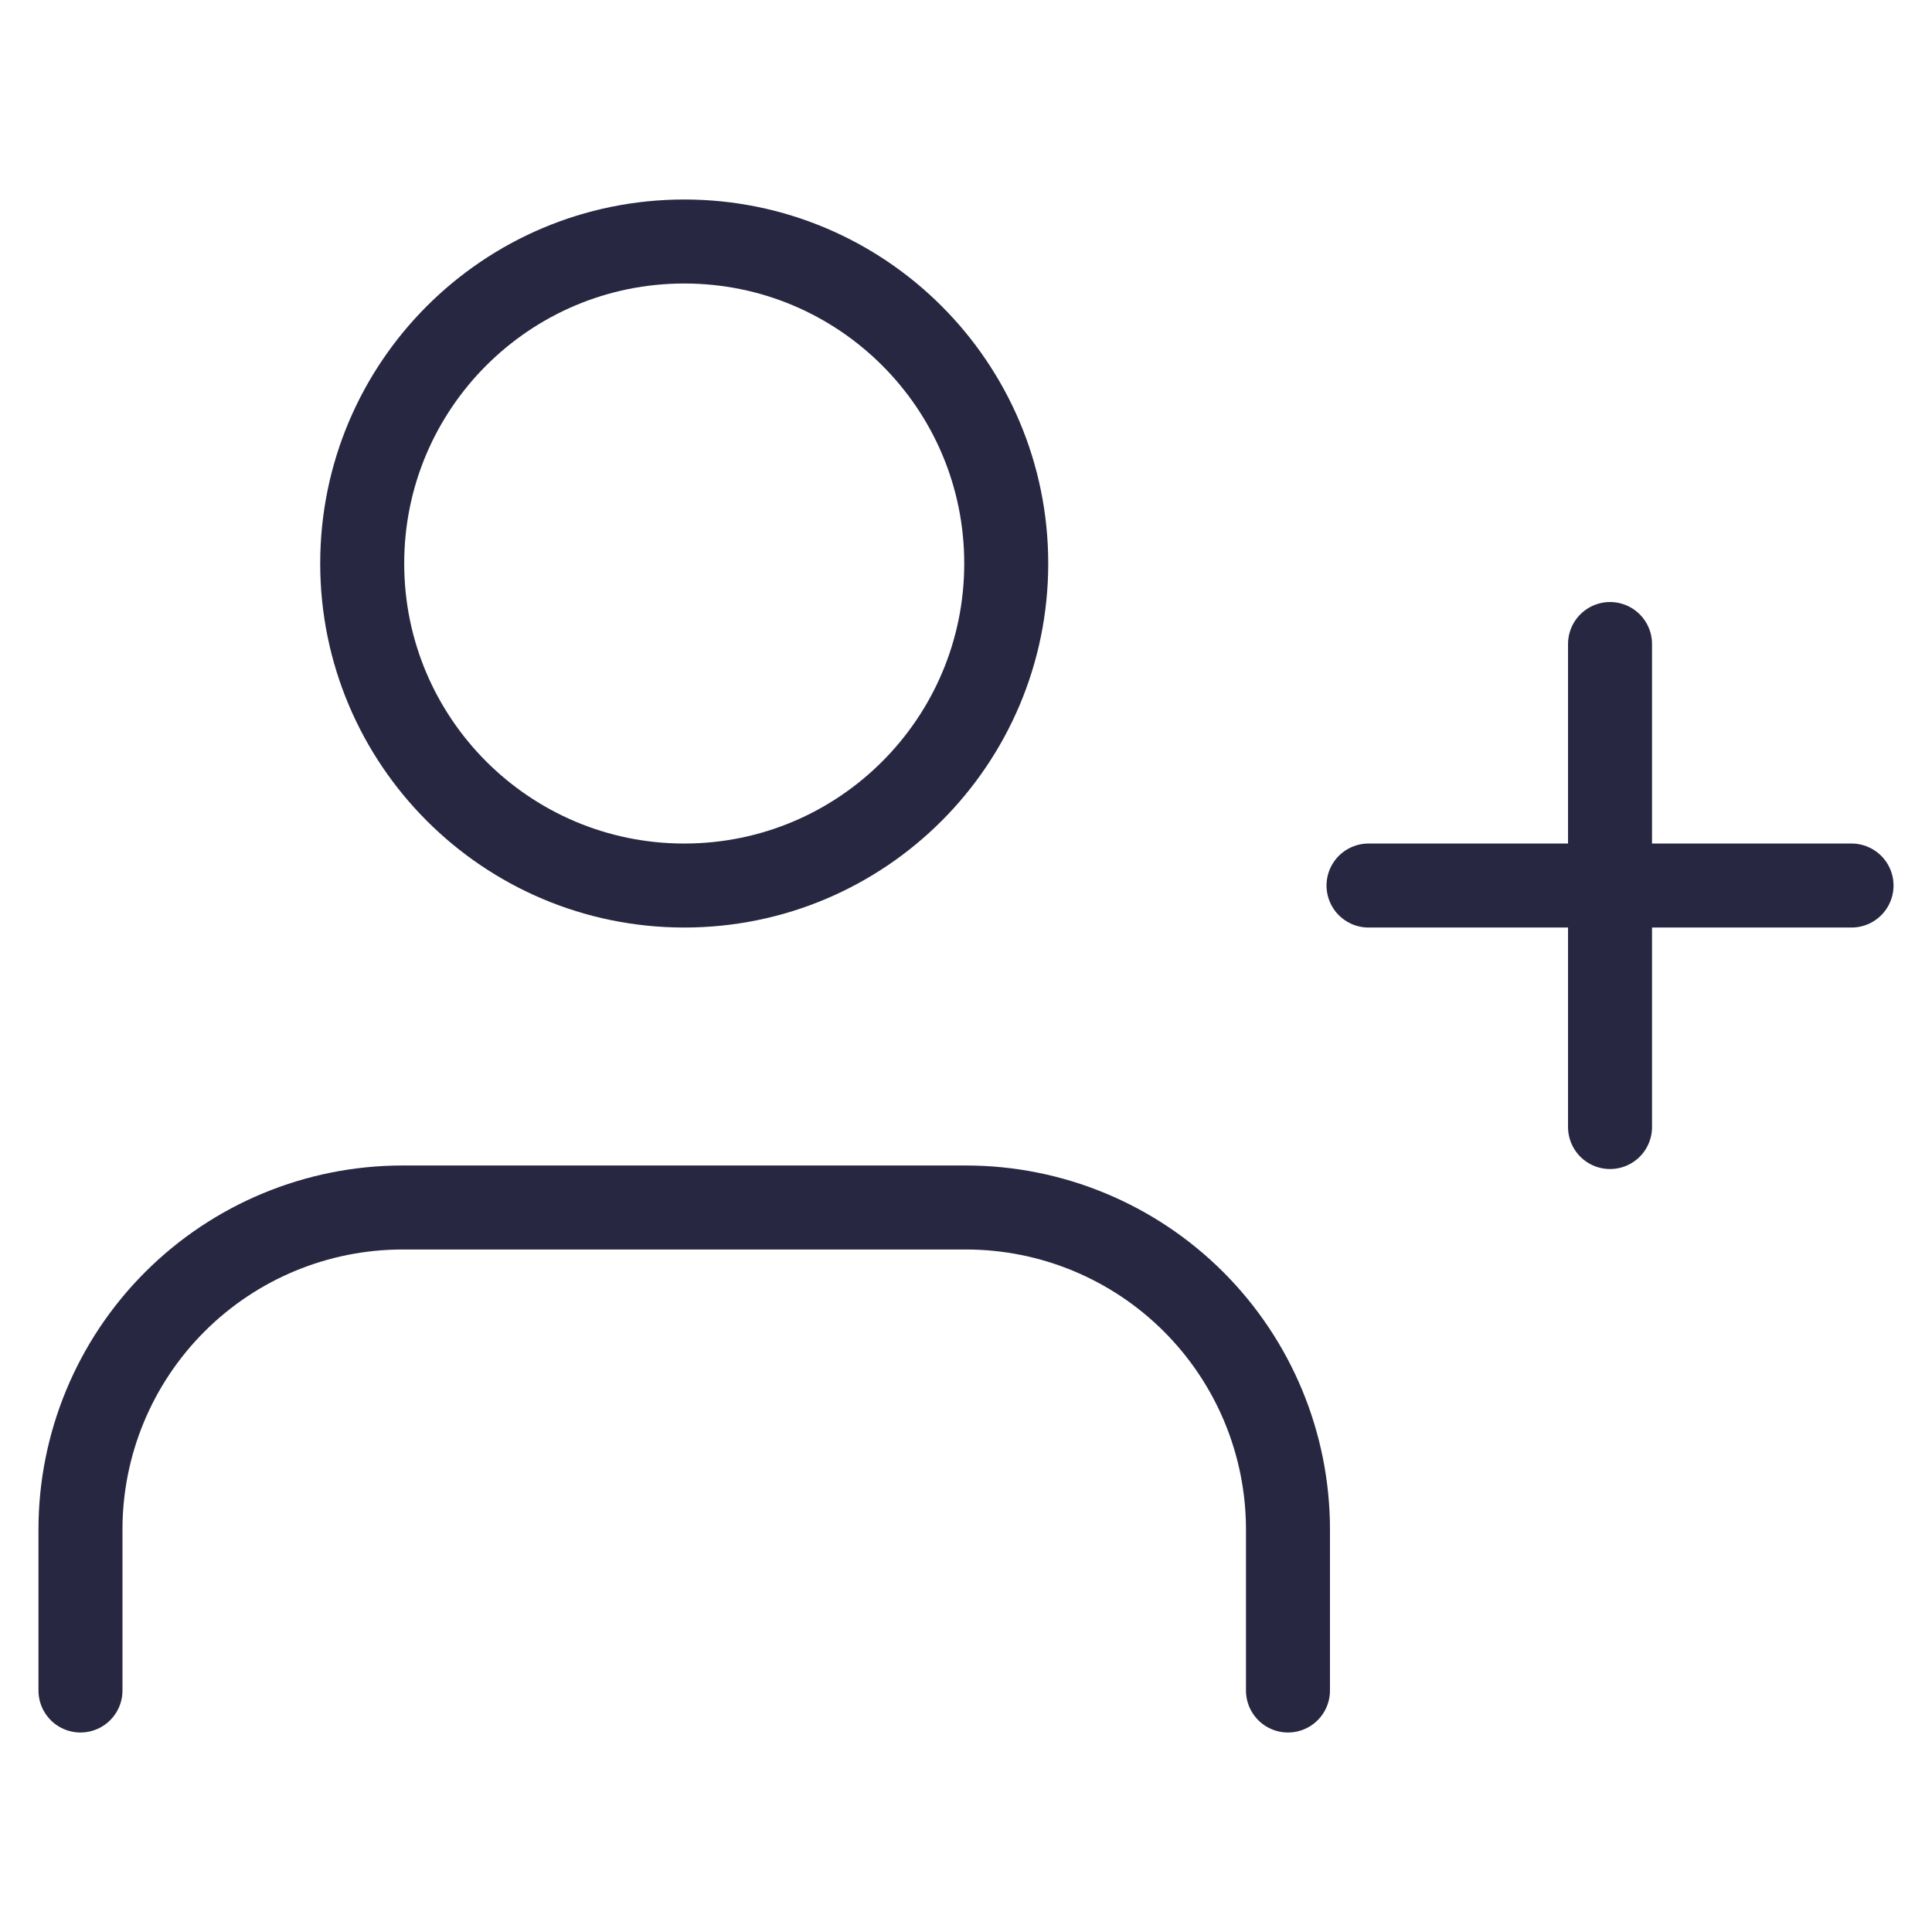
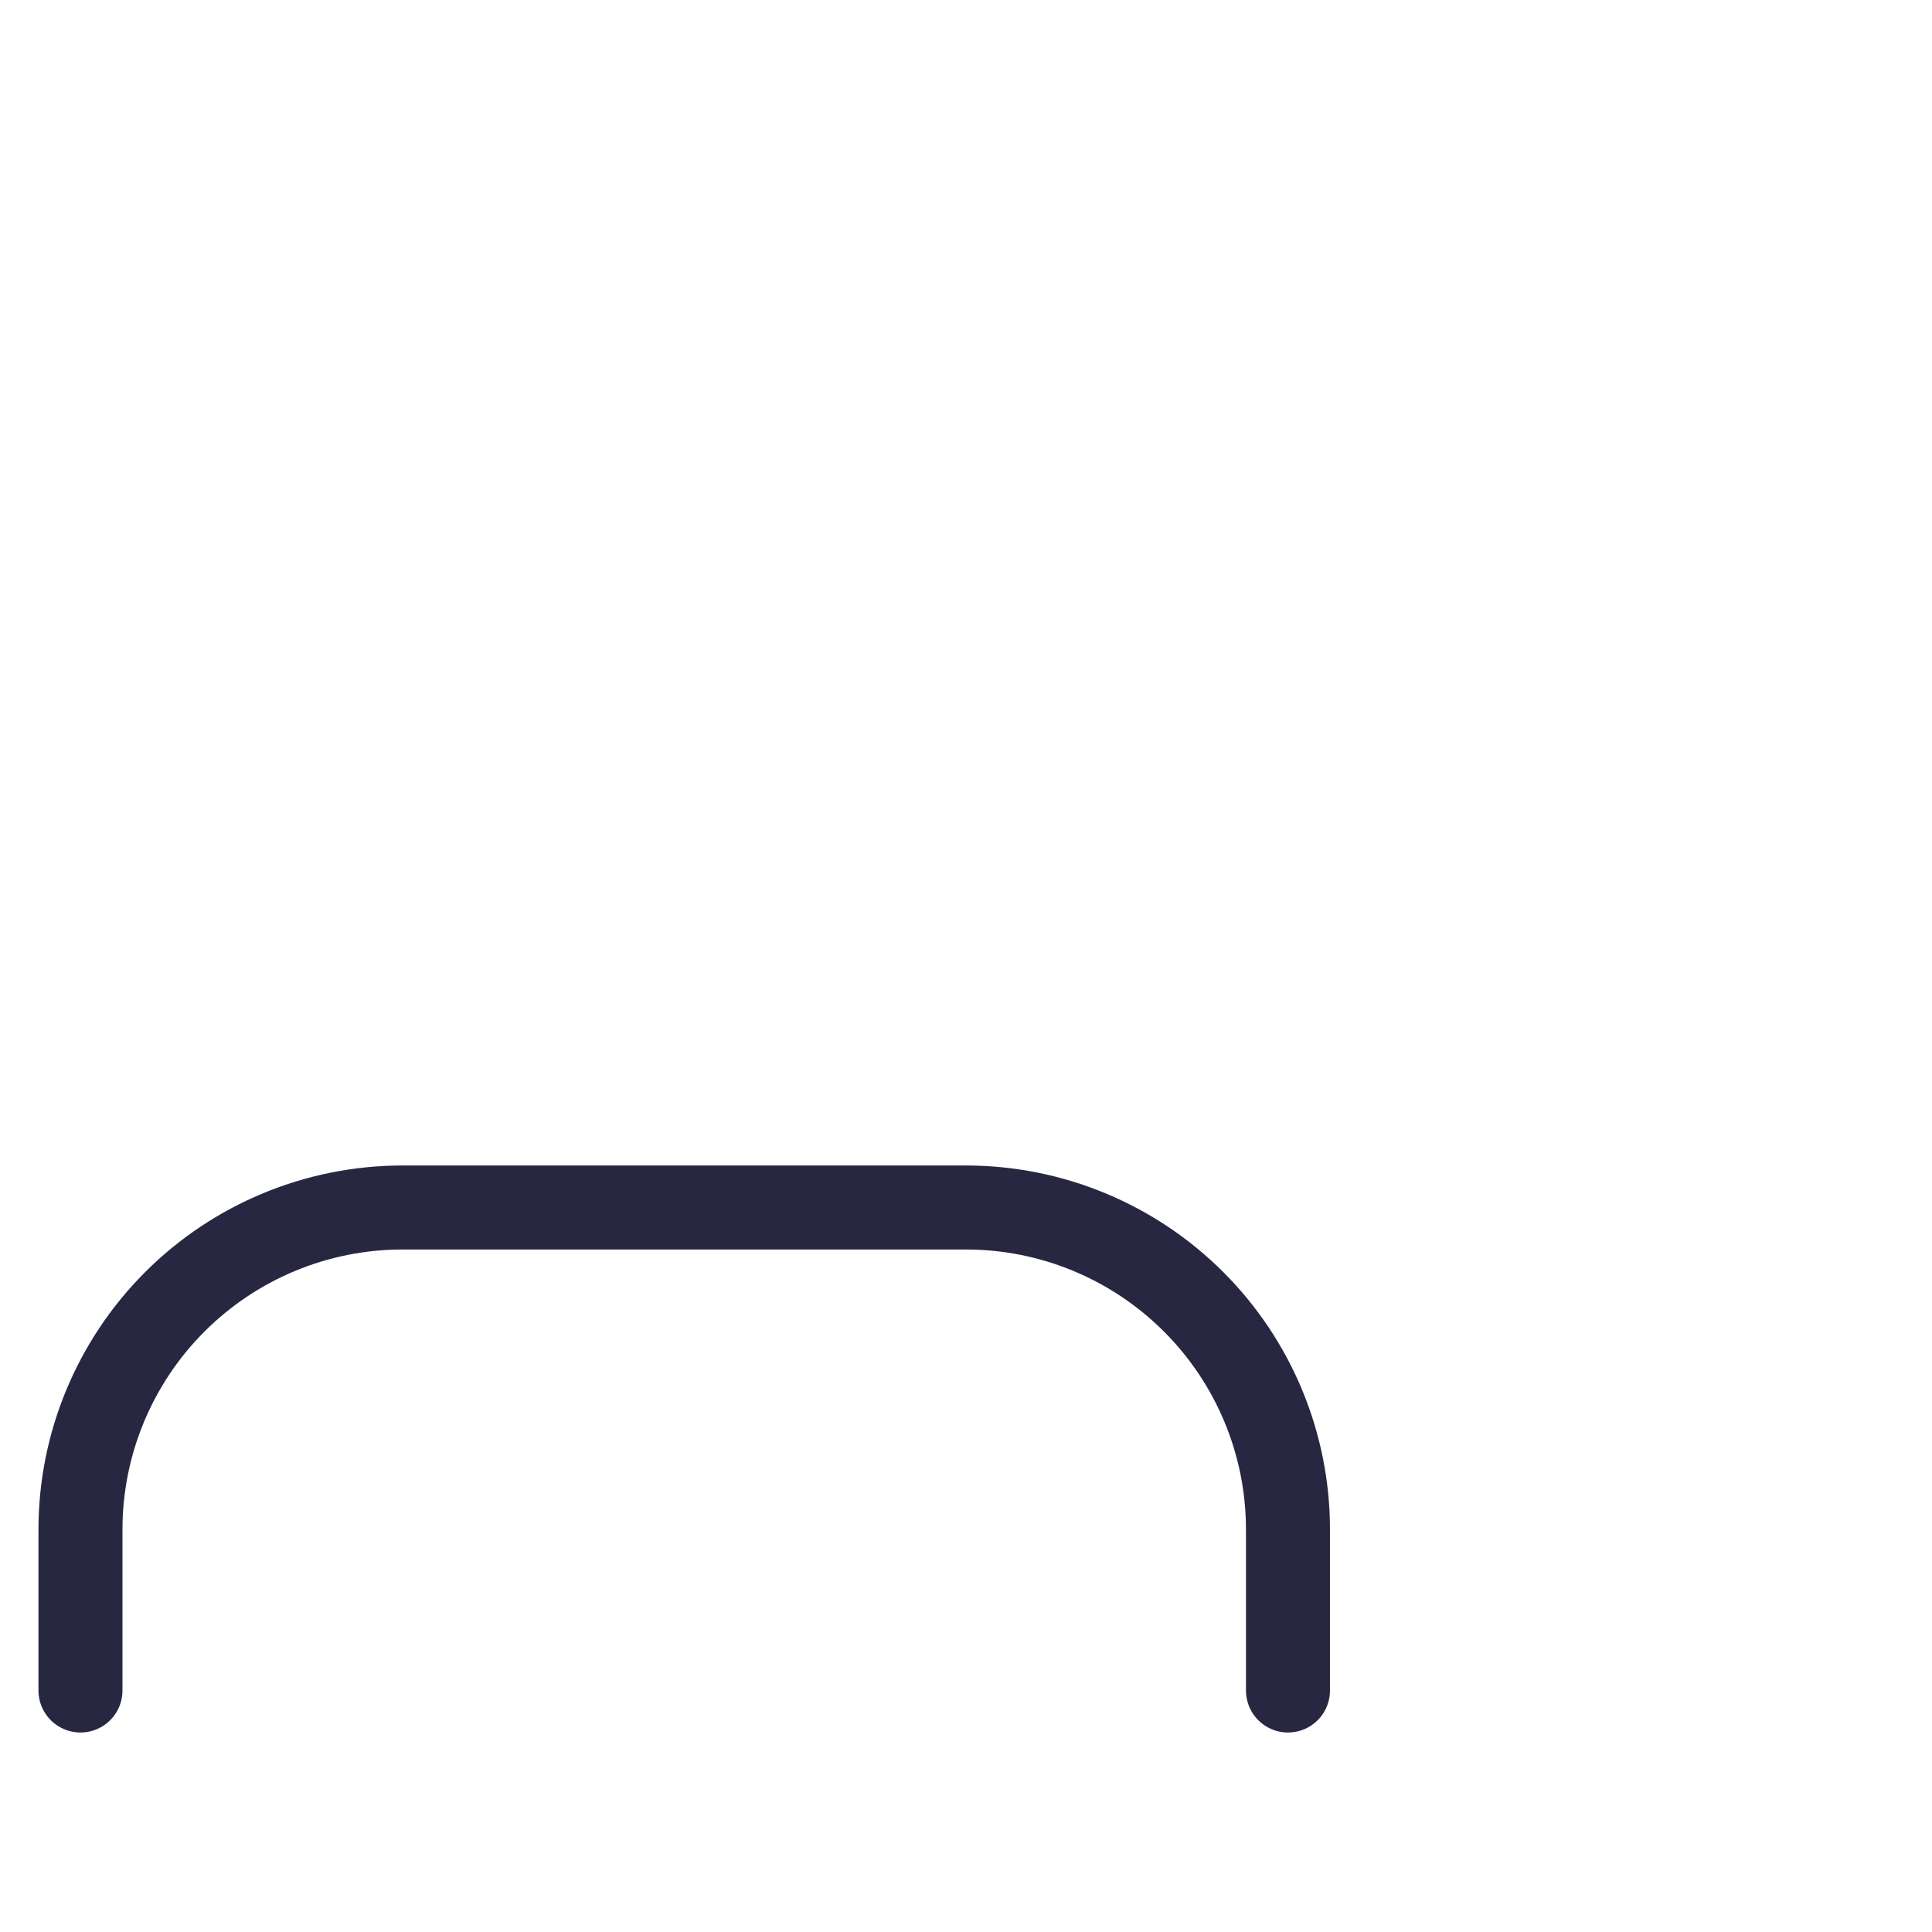
<svg xmlns="http://www.w3.org/2000/svg" width="23" height="23" viewBox="0 0 23 23" fill="none">
  <path d="M15.333 20.125V18.208C15.333 17.192 14.929 16.217 14.21 15.498C13.491 14.779 12.516 14.375 11.5 14.375H4.791C3.775 14.375 2.8 14.779 2.081 15.498C1.362 16.217 0.958 17.192 0.958 18.208V20.125" stroke="#272742" stroke-linecap="round" stroke-linejoin="round" />
-   <path d="M8.146 10.542C10.263 10.542 11.979 8.825 11.979 6.708C11.979 4.591 10.263 2.875 8.146 2.875C6.029 2.875 4.312 4.591 4.312 6.708C4.312 8.825 6.029 10.542 8.146 10.542Z" stroke="#272742" stroke-linecap="round" stroke-linejoin="round" />
-   <path d="M19.167 7.667V13.417" stroke="#272742" stroke-linecap="round" stroke-linejoin="round" />
-   <path d="M22.042 10.542H16.292" stroke="#272742" stroke-linecap="round" stroke-linejoin="round" />
</svg>